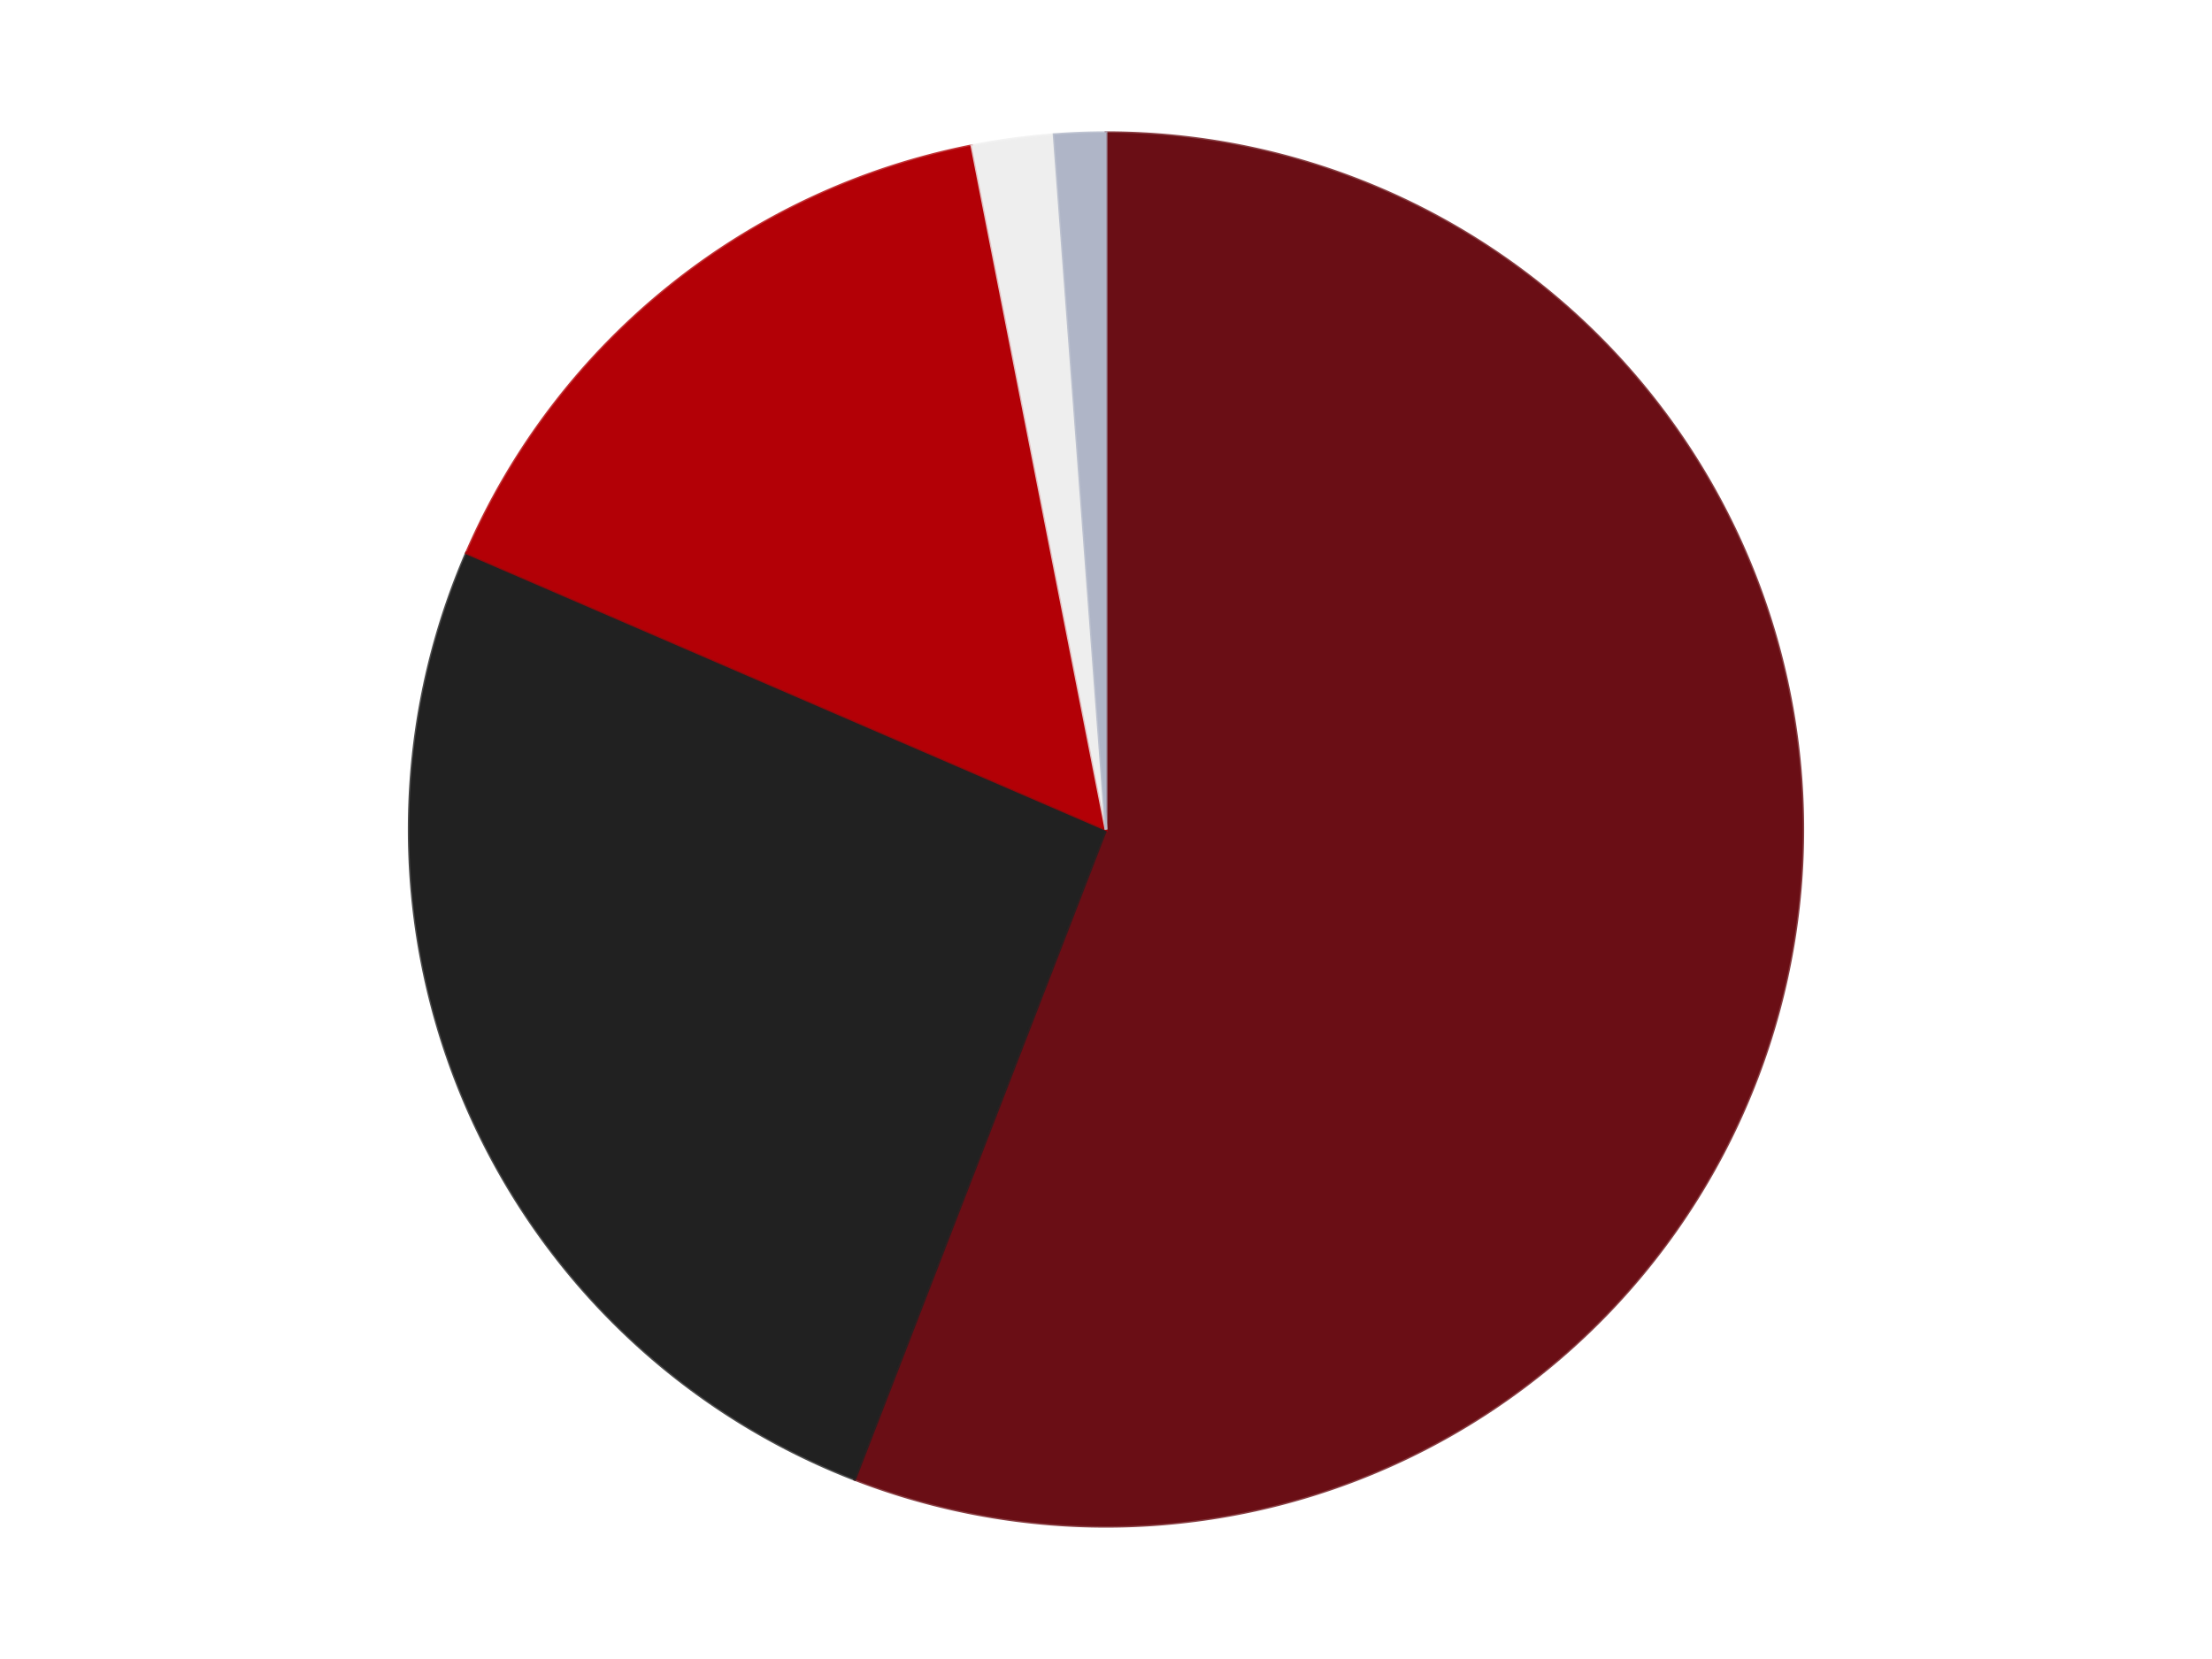
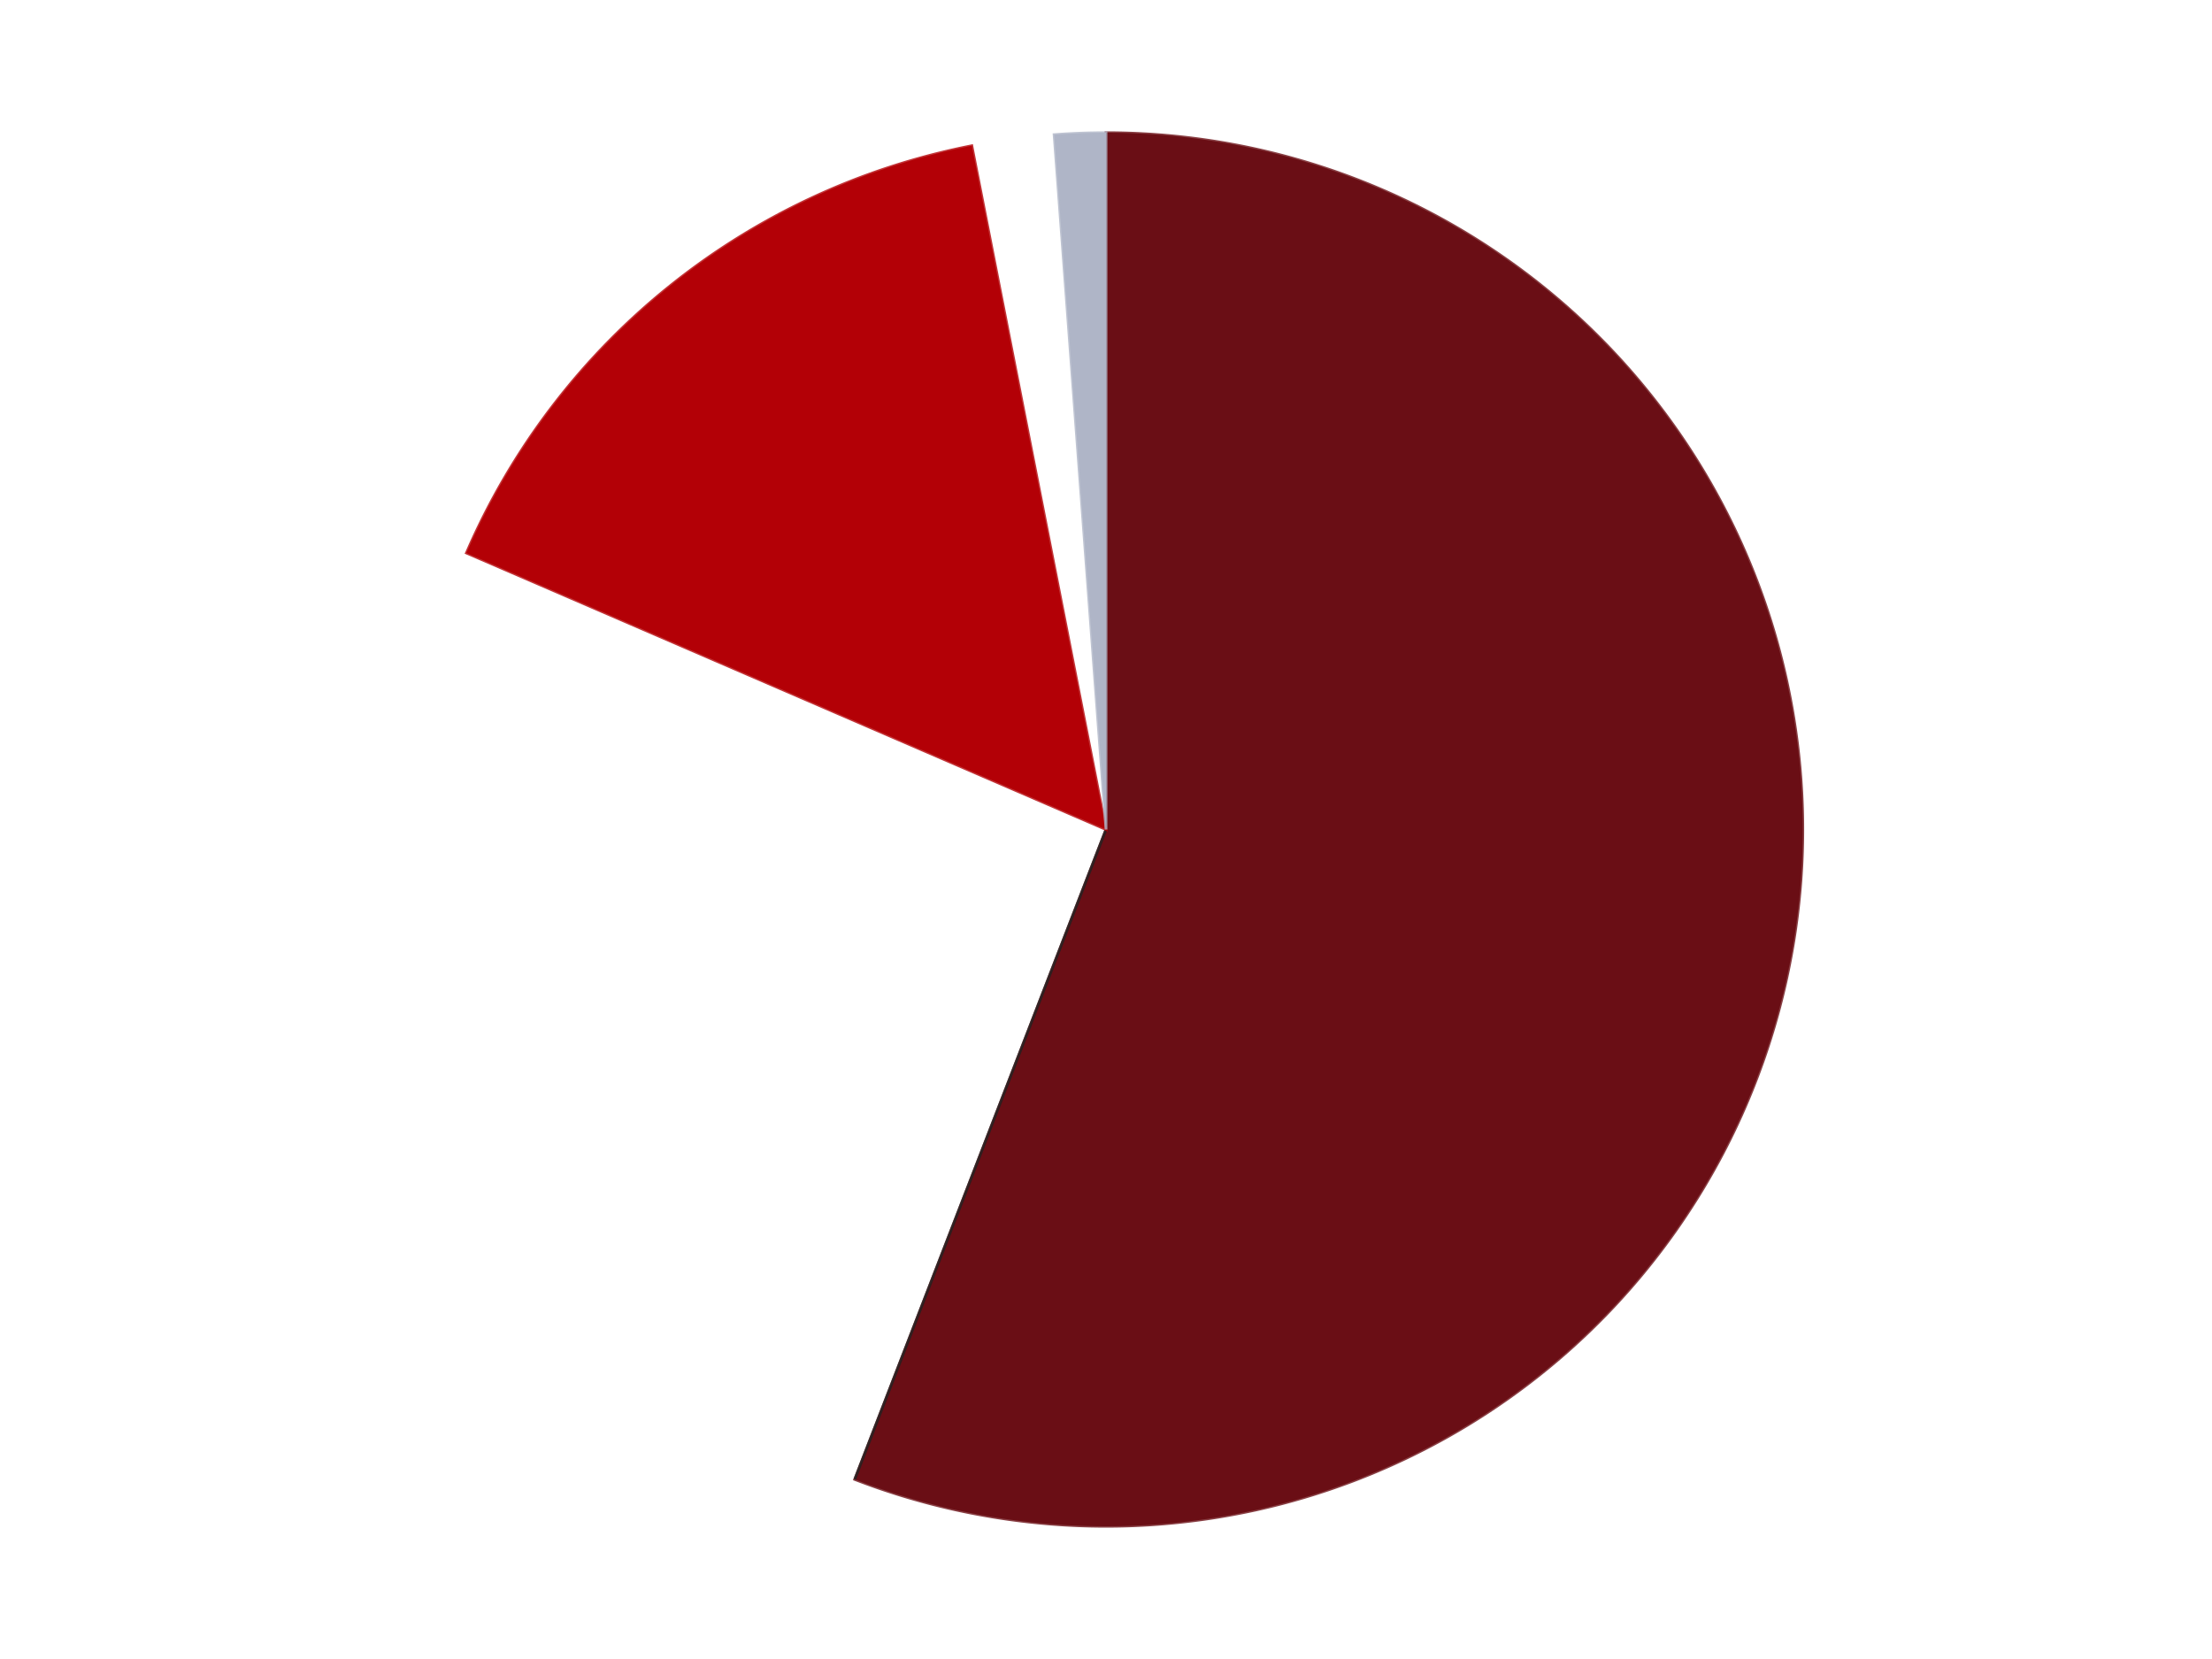
<svg xmlns="http://www.w3.org/2000/svg" xmlns:xlink="http://www.w3.org/1999/xlink" id="chart-71ffbc53-7926-48bb-9f46-11a615f31b21" class="pygal-chart" viewBox="0 0 800 600">
  <defs>
    <style type="text/css">#chart-71ffbc53-7926-48bb-9f46-11a615f31b21{-webkit-user-select:none;-webkit-font-smoothing:antialiased;font-family:Consolas,"Liberation Mono",Menlo,Courier,monospace}#chart-71ffbc53-7926-48bb-9f46-11a615f31b21 .title{font-family:Consolas,"Liberation Mono",Menlo,Courier,monospace;font-size:16px}#chart-71ffbc53-7926-48bb-9f46-11a615f31b21 .legends .legend text{font-family:Consolas,"Liberation Mono",Menlo,Courier,monospace;font-size:14px}#chart-71ffbc53-7926-48bb-9f46-11a615f31b21 .axis text{font-family:Consolas,"Liberation Mono",Menlo,Courier,monospace;font-size:10px}#chart-71ffbc53-7926-48bb-9f46-11a615f31b21 .axis text.major{font-family:Consolas,"Liberation Mono",Menlo,Courier,monospace;font-size:10px}#chart-71ffbc53-7926-48bb-9f46-11a615f31b21 .text-overlay text.value{font-family:Consolas,"Liberation Mono",Menlo,Courier,monospace;font-size:16px}#chart-71ffbc53-7926-48bb-9f46-11a615f31b21 .text-overlay text.label{font-family:Consolas,"Liberation Mono",Menlo,Courier,monospace;font-size:10px}#chart-71ffbc53-7926-48bb-9f46-11a615f31b21 .tooltip{font-family:Consolas,"Liberation Mono",Menlo,Courier,monospace;font-size:14px}#chart-71ffbc53-7926-48bb-9f46-11a615f31b21 text.no_data{font-family:Consolas,"Liberation Mono",Menlo,Courier,monospace;font-size:64px}
#chart-71ffbc53-7926-48bb-9f46-11a615f31b21{background-color:transparent}#chart-71ffbc53-7926-48bb-9f46-11a615f31b21 path,#chart-71ffbc53-7926-48bb-9f46-11a615f31b21 line,#chart-71ffbc53-7926-48bb-9f46-11a615f31b21 rect,#chart-71ffbc53-7926-48bb-9f46-11a615f31b21 circle{-webkit-transition:150ms;-moz-transition:150ms;transition:150ms}#chart-71ffbc53-7926-48bb-9f46-11a615f31b21 .graph &gt; .background{fill:transparent}#chart-71ffbc53-7926-48bb-9f46-11a615f31b21 .plot &gt; .background{fill:transparent}#chart-71ffbc53-7926-48bb-9f46-11a615f31b21 .graph{fill:rgba(0,0,0,.87)}#chart-71ffbc53-7926-48bb-9f46-11a615f31b21 text.no_data{fill:rgba(0,0,0,1)}#chart-71ffbc53-7926-48bb-9f46-11a615f31b21 .title{fill:rgba(0,0,0,1)}#chart-71ffbc53-7926-48bb-9f46-11a615f31b21 .legends .legend text{fill:rgba(0,0,0,.87)}#chart-71ffbc53-7926-48bb-9f46-11a615f31b21 .legends .legend:hover text{fill:rgba(0,0,0,1)}#chart-71ffbc53-7926-48bb-9f46-11a615f31b21 .axis .line{stroke:rgba(0,0,0,1)}#chart-71ffbc53-7926-48bb-9f46-11a615f31b21 .axis .guide.line{stroke:rgba(0,0,0,.54)}#chart-71ffbc53-7926-48bb-9f46-11a615f31b21 .axis .major.line{stroke:rgba(0,0,0,.87)}#chart-71ffbc53-7926-48bb-9f46-11a615f31b21 .axis text.major{fill:rgba(0,0,0,1)}#chart-71ffbc53-7926-48bb-9f46-11a615f31b21 .axis.y .guides:hover .guide.line,#chart-71ffbc53-7926-48bb-9f46-11a615f31b21 .line-graph .axis.x .guides:hover .guide.line,#chart-71ffbc53-7926-48bb-9f46-11a615f31b21 .stackedline-graph .axis.x .guides:hover .guide.line,#chart-71ffbc53-7926-48bb-9f46-11a615f31b21 .xy-graph .axis.x .guides:hover .guide.line{stroke:rgba(0,0,0,1)}#chart-71ffbc53-7926-48bb-9f46-11a615f31b21 .axis .guides:hover text{fill:rgba(0,0,0,1)}#chart-71ffbc53-7926-48bb-9f46-11a615f31b21 .reactive{fill-opacity:1.0;stroke-opacity:.8;stroke-width:1}#chart-71ffbc53-7926-48bb-9f46-11a615f31b21 .ci{stroke:rgba(0,0,0,.87)}#chart-71ffbc53-7926-48bb-9f46-11a615f31b21 .reactive.active,#chart-71ffbc53-7926-48bb-9f46-11a615f31b21 .active .reactive{fill-opacity:0.6;stroke-opacity:.9;stroke-width:4}#chart-71ffbc53-7926-48bb-9f46-11a615f31b21 .ci .reactive.active{stroke-width:1.5}#chart-71ffbc53-7926-48bb-9f46-11a615f31b21 .series text{fill:rgba(0,0,0,1)}#chart-71ffbc53-7926-48bb-9f46-11a615f31b21 .tooltip rect{fill:transparent;stroke:rgba(0,0,0,1);-webkit-transition:opacity 150ms;-moz-transition:opacity 150ms;transition:opacity 150ms}#chart-71ffbc53-7926-48bb-9f46-11a615f31b21 .tooltip .label{fill:rgba(0,0,0,.87)}#chart-71ffbc53-7926-48bb-9f46-11a615f31b21 .tooltip .label{fill:rgba(0,0,0,.87)}#chart-71ffbc53-7926-48bb-9f46-11a615f31b21 .tooltip .legend{font-size:.8em;fill:rgba(0,0,0,.54)}#chart-71ffbc53-7926-48bb-9f46-11a615f31b21 .tooltip .x_label{font-size:.6em;fill:rgba(0,0,0,1)}#chart-71ffbc53-7926-48bb-9f46-11a615f31b21 .tooltip .xlink{font-size:.5em;text-decoration:underline}#chart-71ffbc53-7926-48bb-9f46-11a615f31b21 .tooltip .value{font-size:1.5em}#chart-71ffbc53-7926-48bb-9f46-11a615f31b21 .bound{font-size:.5em}#chart-71ffbc53-7926-48bb-9f46-11a615f31b21 .max-value{font-size:.75em;fill:rgba(0,0,0,.54)}#chart-71ffbc53-7926-48bb-9f46-11a615f31b21 .map-element{fill:transparent;stroke:rgba(0,0,0,.54) !important}#chart-71ffbc53-7926-48bb-9f46-11a615f31b21 .map-element .reactive{fill-opacity:inherit;stroke-opacity:inherit}#chart-71ffbc53-7926-48bb-9f46-11a615f31b21 .color-0,#chart-71ffbc53-7926-48bb-9f46-11a615f31b21 .color-0 a:visited{stroke:#F44336;fill:#F44336}#chart-71ffbc53-7926-48bb-9f46-11a615f31b21 .color-1,#chart-71ffbc53-7926-48bb-9f46-11a615f31b21 .color-1 a:visited{stroke:#3F51B5;fill:#3F51B5}#chart-71ffbc53-7926-48bb-9f46-11a615f31b21 .color-2,#chart-71ffbc53-7926-48bb-9f46-11a615f31b21 .color-2 a:visited{stroke:#009688;fill:#009688}#chart-71ffbc53-7926-48bb-9f46-11a615f31b21 .color-3,#chart-71ffbc53-7926-48bb-9f46-11a615f31b21 .color-3 a:visited{stroke:#FFC107;fill:#FFC107}#chart-71ffbc53-7926-48bb-9f46-11a615f31b21 .color-4,#chart-71ffbc53-7926-48bb-9f46-11a615f31b21 .color-4 a:visited{stroke:#FF5722;fill:#FF5722}#chart-71ffbc53-7926-48bb-9f46-11a615f31b21 .text-overlay .color-0 text{fill:black}#chart-71ffbc53-7926-48bb-9f46-11a615f31b21 .text-overlay .color-1 text{fill:black}#chart-71ffbc53-7926-48bb-9f46-11a615f31b21 .text-overlay .color-2 text{fill:black}#chart-71ffbc53-7926-48bb-9f46-11a615f31b21 .text-overlay .color-3 text{fill:black}#chart-71ffbc53-7926-48bb-9f46-11a615f31b21 .text-overlay .color-4 text{fill:black}
#chart-71ffbc53-7926-48bb-9f46-11a615f31b21 text.no_data{text-anchor:middle}#chart-71ffbc53-7926-48bb-9f46-11a615f31b21 .guide.line{fill:none}#chart-71ffbc53-7926-48bb-9f46-11a615f31b21 .centered{text-anchor:middle}#chart-71ffbc53-7926-48bb-9f46-11a615f31b21 .title{text-anchor:middle}#chart-71ffbc53-7926-48bb-9f46-11a615f31b21 .legends .legend text{fill-opacity:1}#chart-71ffbc53-7926-48bb-9f46-11a615f31b21 .axis.x text{text-anchor:middle}#chart-71ffbc53-7926-48bb-9f46-11a615f31b21 .axis.x:not(.web) text[transform]{text-anchor:start}#chart-71ffbc53-7926-48bb-9f46-11a615f31b21 .axis.x:not(.web) text[transform].backwards{text-anchor:end}#chart-71ffbc53-7926-48bb-9f46-11a615f31b21 .axis.y text{text-anchor:end}#chart-71ffbc53-7926-48bb-9f46-11a615f31b21 .axis.y text[transform].backwards{text-anchor:start}#chart-71ffbc53-7926-48bb-9f46-11a615f31b21 .axis.y2 text{text-anchor:start}#chart-71ffbc53-7926-48bb-9f46-11a615f31b21 .axis.y2 text[transform].backwards{text-anchor:end}#chart-71ffbc53-7926-48bb-9f46-11a615f31b21 .axis .guide.line{stroke-dasharray:4,4;stroke:black}#chart-71ffbc53-7926-48bb-9f46-11a615f31b21 .axis .major.guide.line{stroke-dasharray:6,6;stroke:black}#chart-71ffbc53-7926-48bb-9f46-11a615f31b21 .horizontal .axis.y .guide.line,#chart-71ffbc53-7926-48bb-9f46-11a615f31b21 .horizontal .axis.y2 .guide.line,#chart-71ffbc53-7926-48bb-9f46-11a615f31b21 .vertical .axis.x .guide.line{opacity:0}#chart-71ffbc53-7926-48bb-9f46-11a615f31b21 .horizontal .axis.always_show .guide.line,#chart-71ffbc53-7926-48bb-9f46-11a615f31b21 .vertical .axis.always_show .guide.line{opacity:1 !important}#chart-71ffbc53-7926-48bb-9f46-11a615f31b21 .axis.y .guides:hover .guide.line,#chart-71ffbc53-7926-48bb-9f46-11a615f31b21 .axis.y2 .guides:hover .guide.line,#chart-71ffbc53-7926-48bb-9f46-11a615f31b21 .axis.x .guides:hover .guide.line{opacity:1}#chart-71ffbc53-7926-48bb-9f46-11a615f31b21 .axis .guides:hover text{opacity:1}#chart-71ffbc53-7926-48bb-9f46-11a615f31b21 .nofill{fill:none}#chart-71ffbc53-7926-48bb-9f46-11a615f31b21 .subtle-fill{fill-opacity:.2}#chart-71ffbc53-7926-48bb-9f46-11a615f31b21 .dot{stroke-width:1px;fill-opacity:1;stroke-opacity:1}#chart-71ffbc53-7926-48bb-9f46-11a615f31b21 .dot.active{stroke-width:5px}#chart-71ffbc53-7926-48bb-9f46-11a615f31b21 .dot.negative{fill:transparent}#chart-71ffbc53-7926-48bb-9f46-11a615f31b21 text,#chart-71ffbc53-7926-48bb-9f46-11a615f31b21 tspan{stroke:none !important}#chart-71ffbc53-7926-48bb-9f46-11a615f31b21 .series text.active{opacity:1}#chart-71ffbc53-7926-48bb-9f46-11a615f31b21 .tooltip rect{fill-opacity:.95;stroke-width:.5}#chart-71ffbc53-7926-48bb-9f46-11a615f31b21 .tooltip text{fill-opacity:1}#chart-71ffbc53-7926-48bb-9f46-11a615f31b21 .showable{visibility:hidden}#chart-71ffbc53-7926-48bb-9f46-11a615f31b21 .showable.shown{visibility:visible}#chart-71ffbc53-7926-48bb-9f46-11a615f31b21 .gauge-background{fill:rgba(229,229,229,1);stroke:none}#chart-71ffbc53-7926-48bb-9f46-11a615f31b21 .bg-lines{stroke:transparent;stroke-width:2px}</style>
    <script type="text/javascript">window.pygal = window.pygal || {};window.pygal.config = window.pygal.config || {};window.pygal.config['71ffbc53-7926-48bb-9f46-11a615f31b21'] = {"allow_interruptions": false, "box_mode": "extremes", "classes": ["pygal-chart"], "css": ["file://style.css", "file://graph.css"], "defs": [], "disable_xml_declaration": false, "dots_size": 2.5, "dynamic_print_values": false, "explicit_size": false, "fill": false, "force_uri_protocol": "https", "formatter": null, "half_pie": false, "height": 600, "include_x_axis": false, "inner_radius": 0, "interpolate": null, "interpolation_parameters": {}, "interpolation_precision": 250, "inverse_y_axis": false, "js": ["//kozea.github.io/pygal.js/2.0.x/pygal-tooltips.min.js"], "legend_at_bottom": false, "legend_at_bottom_columns": null, "legend_box_size": 12, "logarithmic": false, "margin": 20, "margin_bottom": null, "margin_left": null, "margin_right": null, "margin_top": null, "max_scale": 16, "min_scale": 4, "missing_value_fill_truncation": "x", "no_data_text": "No data", "no_prefix": false, "order_min": null, "pretty_print": false, "print_labels": false, "print_values": false, "print_values_position": "center", "print_zeroes": true, "range": null, "rounded_bars": null, "secondary_range": null, "show_dots": true, "show_legend": false, "show_minor_x_labels": true, "show_minor_y_labels": true, "show_only_major_dots": false, "show_x_guides": false, "show_x_labels": true, "show_y_guides": true, "show_y_labels": true, "spacing": 10, "stack_from_top": false, "strict": false, "stroke": true, "stroke_style": null, "style": {"background": "transparent", "ci_colors": [], "colors": ["#F44336", "#3F51B5", "#009688", "#FFC107", "#FF5722", "#9C27B0", "#03A9F4", "#8BC34A", "#FF9800", "#E91E63", "#2196F3", "#4CAF50", "#FFEB3B", "#673AB7", "#00BCD4", "#CDDC39", "#9E9E9E", "#607D8B"], "dot_opacity": "1", "font_family": "Consolas, \"Liberation Mono\", Menlo, Courier, monospace", "foreground": "rgba(0, 0, 0, .87)", "foreground_strong": "rgba(0, 0, 0, 1)", "foreground_subtle": "rgba(0, 0, 0, .54)", "guide_stroke_color": "black", "guide_stroke_dasharray": "4,4", "label_font_family": "Consolas, \"Liberation Mono\", Menlo, Courier, monospace", "label_font_size": 10, "legend_font_family": "Consolas, \"Liberation Mono\", Menlo, Courier, monospace", "legend_font_size": 14, "major_guide_stroke_color": "black", "major_guide_stroke_dasharray": "6,6", "major_label_font_family": "Consolas, \"Liberation Mono\", Menlo, Courier, monospace", "major_label_font_size": 10, "no_data_font_family": "Consolas, \"Liberation Mono\", Menlo, Courier, monospace", "no_data_font_size": 64, "opacity": "1.0", "opacity_hover": "0.6", "plot_background": "transparent", "stroke_opacity": ".8", "stroke_opacity_hover": ".9", "stroke_width": "1", "stroke_width_hover": "4", "title_font_family": "Consolas, \"Liberation Mono\", Menlo, Courier, monospace", "title_font_size": 16, "tooltip_font_family": "Consolas, \"Liberation Mono\", Menlo, Courier, monospace", "tooltip_font_size": 14, "transition": "150ms", "value_background": "rgba(229, 229, 229, 1)", "value_colors": [], "value_font_family": "Consolas, \"Liberation Mono\", Menlo, Courier, monospace", "value_font_size": 16, "value_label_font_family": "Consolas, \"Liberation Mono\", Menlo, Courier, monospace", "value_label_font_size": 10}, "title": null, "tooltip_border_radius": 0, "tooltip_fancy_mode": true, "truncate_label": null, "truncate_legend": null, "width": 800, "x_label_rotation": 0, "x_labels": null, "x_labels_major": null, "x_labels_major_count": null, "x_labels_major_every": null, "x_title": null, "xrange": null, "y_label_rotation": 0, "y_labels": null, "y_labels_major": null, "y_labels_major_count": null, "y_labels_major_every": null, "y_title": null, "zero": 0, "legends": ["Dark Red", "Black", "Red", "Trans-Clear", "Light Bluish Gray"]}</script>
    <script type="text/javascript" xlink:href="https://kozea.github.io/pygal.js/2.0.x/pygal-tooltips.min.js" />
  </defs>
  <title>Pygal</title>
  <g class="graph pie-graph vertical">
    <rect x="0" y="0" width="800" height="600" class="background" />
    <g transform="translate(20, 20)" class="plot">
      <rect x="0" y="0" width="760" height="560" class="background" />
      <g class="series serie-0 color-0">
        <g class="slices">
          <g class="slice" style="fill: #6A0E15; stroke: #6A0E15">
            <path d="M380 28 A252 252 0 1 1 289.122 515.043 L380 280 A0 0 0 1 0 380 280 z" class="slice reactive tooltip-trigger" />
            <desc class="value">471</desc>
            <desc class="x centered">503.8622169615468</desc>
            <desc class="y centered">303.11171151971905</desc>
          </g>
        </g>
      </g>
      <g class="series serie-1 color-1">
        <g class="slices">
          <g class="slice" style="fill: #212121; stroke: #212121">
-             <path d="M289.122 515.043 A252 252 0 0 1 148.692 179.996 L380 280 A0 0 0 0 0 380 280 z" class="slice reactive tooltip-trigger" />
+             <path d="M289.122 515.043 L380 280 A0 0 0 0 0 380 280 z" class="slice reactive tooltip-trigger" />
            <desc class="value">216</desc>
            <desc class="x centered">263.7943566310963</desc>
            <desc class="y centered">328.70573322740535</desc>
          </g>
        </g>
      </g>
      <g class="series serie-2 color-2">
        <g class="slices">
          <g class="slice" style="fill: #B30006; stroke: #B30006">
            <path d="M148.692 179.996 A252 252 0 0 1 331.471 32.717 L380 280 A0 0 0 0 0 380 280 z" class="slice reactive tooltip-trigger" />
            <desc class="value">130</desc>
            <desc class="x centered">300.94305991810165</desc>
            <desc class="y centered">181.88781816264026</desc>
          </g>
        </g>
      </g>
      <g class="series serie-3 color-3">
        <g class="slices">
          <g class="slice" style="fill: #EEEEEE; stroke: #EEEEEE">
-             <path d="M331.471 32.717 A252 252 0 0 1 361.235 28.7 L380 280 A0 0 0 0 0 380 280 z" class="slice reactive tooltip-trigger" />
            <desc class="value">16</desc>
            <desc class="x centered">363.14643630615393</desc>
            <desc class="y centered">155.1322403868097</desc>
          </g>
        </g>
      </g>
      <g class="series serie-4 color-4">
        <g class="slices">
          <g class="slice" style="fill: #AFB5C7; stroke: #AFB5C7">
            <path d="M361.235 28.7 A252 252 0 0 1 380 28 L380 280 A0 0 0 0 0 380 280 z" class="slice reactive tooltip-trigger" />
            <desc class="value">10</desc>
            <desc class="x centered">375.30546790318033</desc>
            <desc class="y centered">154.08748525904213</desc>
          </g>
        </g>
      </g>
    </g>
    <g class="titles" />
    <g transform="translate(20, 20)" class="plot overlay">
      <g class="series serie-0 color-0" />
      <g class="series serie-1 color-1" />
      <g class="series serie-2 color-2" />
      <g class="series serie-3 color-3" />
      <g class="series serie-4 color-4" />
    </g>
    <g transform="translate(20, 20)" class="plot text-overlay">
      <g class="series serie-0 color-0" />
      <g class="series serie-1 color-1" />
      <g class="series serie-2 color-2" />
      <g class="series serie-3 color-3" />
      <g class="series serie-4 color-4" />
    </g>
    <g transform="translate(20, 20)" class="plot tooltip-overlay">
      <g transform="translate(0 0)" style="opacity: 0" class="tooltip">
        <rect rx="0" ry="0" width="0" height="0" class="tooltip-box" />
        <g class="text" />
      </g>
    </g>
  </g>
</svg>